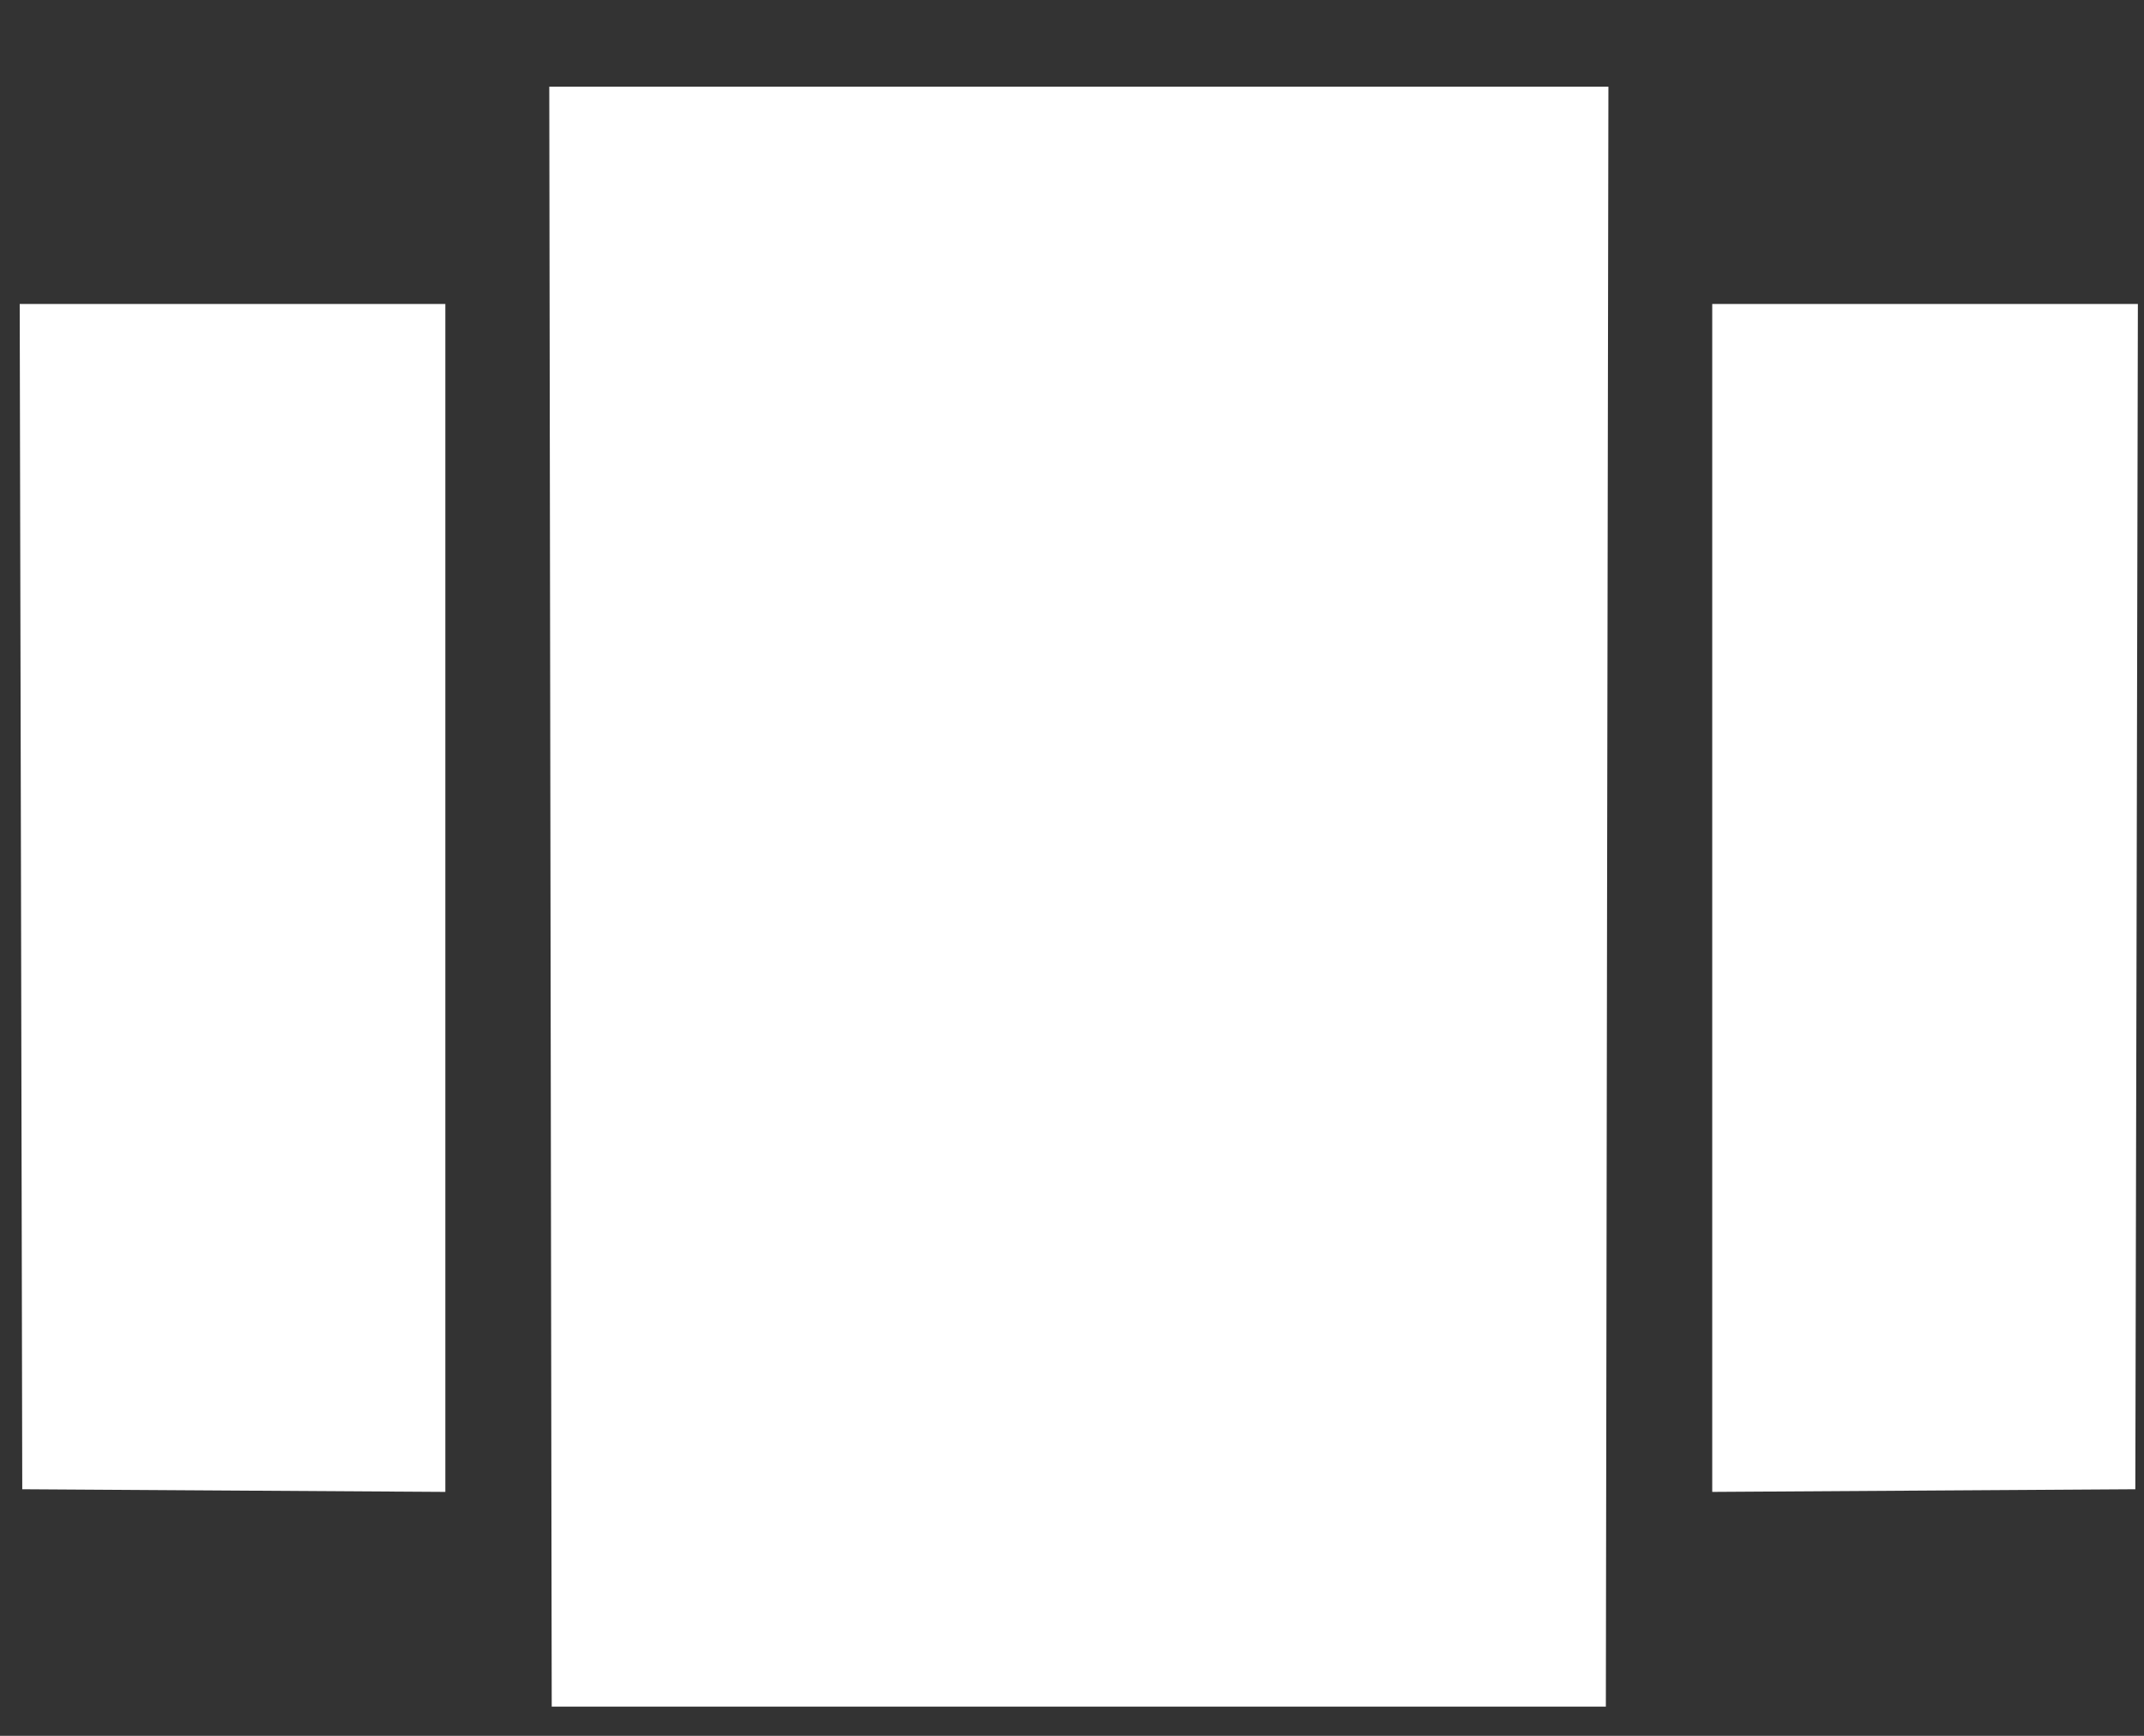
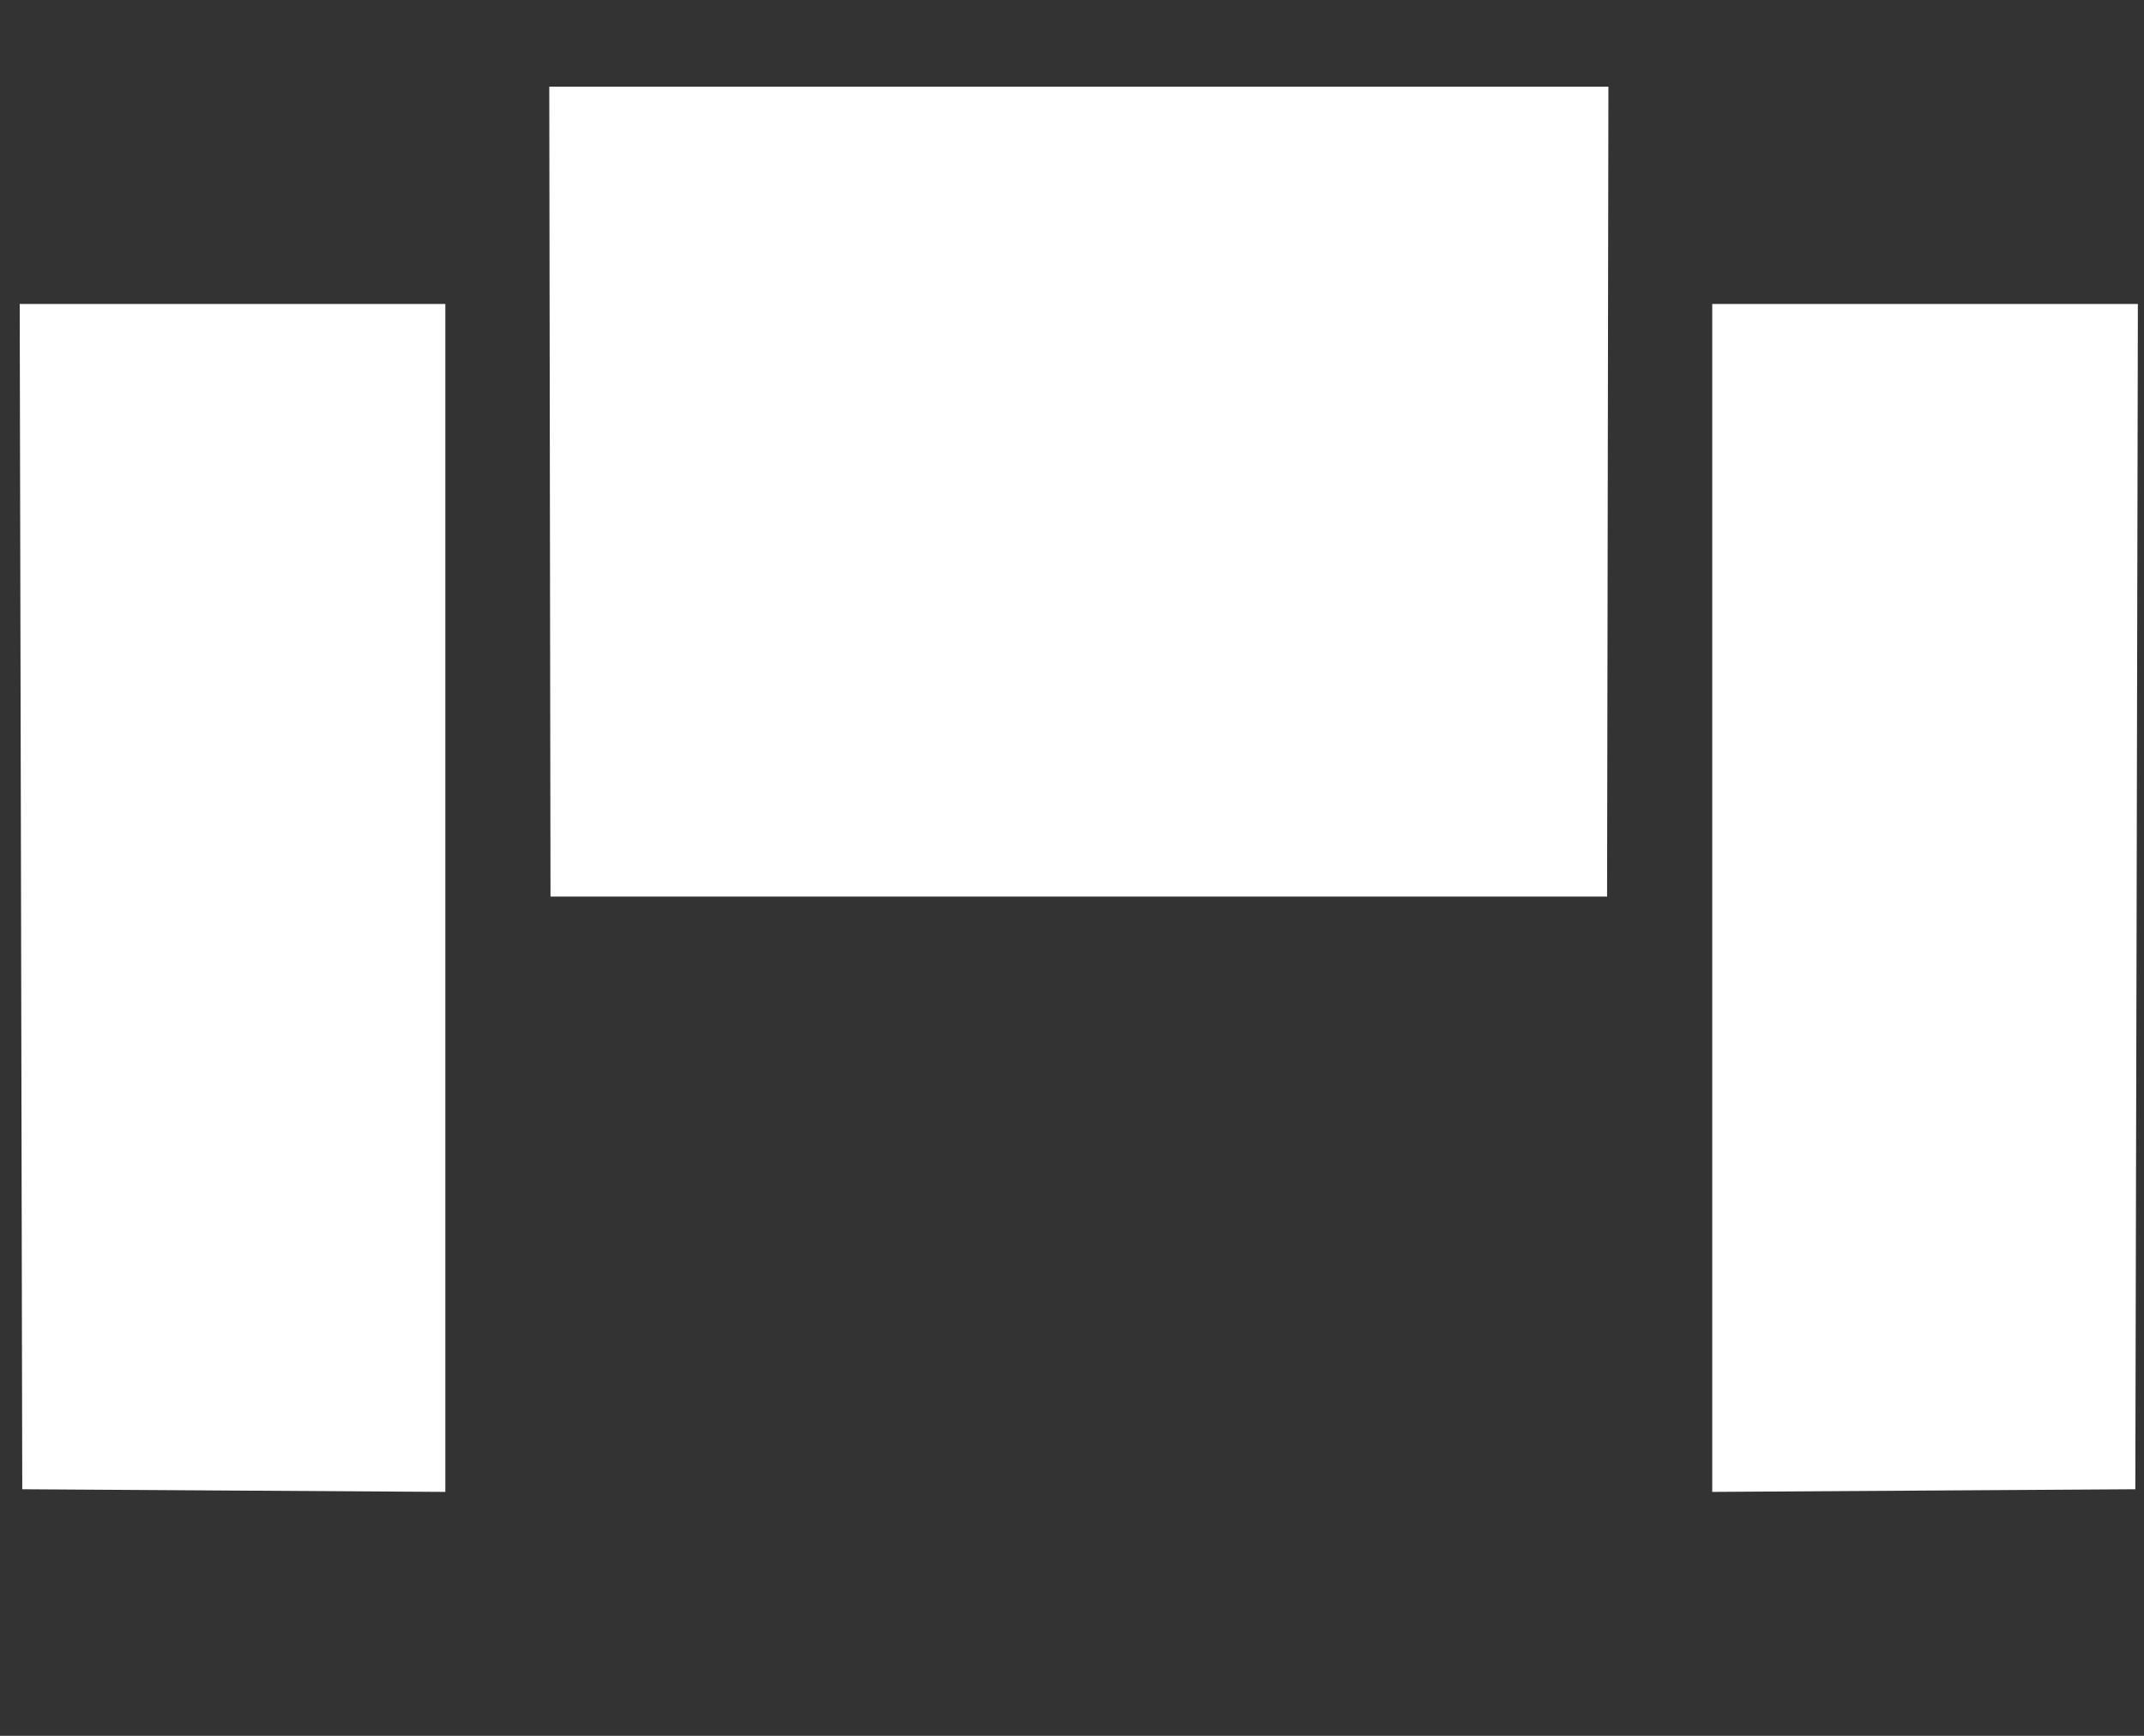
<svg xmlns="http://www.w3.org/2000/svg" width="21" height="17" viewBox="0 0 21 17" fill="none">
  <rect x="0" y="0" width="21" height="17" fill="#333333" stroke="none" />
  <g id="Frame 107">
-     <path id="image 27 (Traced)" fill-rule="evenodd" clip-rule="evenodd" d="M5.392 8.781L5.404 16.714H10.567H15.729L15.741 8.781L15.754 0.849H10.567H5.38L5.392 8.781ZM0.206 8.781L0.218 14.585L2.29 14.598L4.362 14.611V8.794V2.977H2.278H0.193L0.206 8.781ZM16.771 8.794V14.611L18.843 14.598L20.915 14.585L20.928 8.781L20.94 2.977H18.856H16.771V8.794Z" fill="white" />
+     <path id="image 27 (Traced)" fill-rule="evenodd" clip-rule="evenodd" d="M5.392 8.781H10.567H15.729L15.741 8.781L15.754 0.849H10.567H5.38L5.392 8.781ZM0.206 8.781L0.218 14.585L2.29 14.598L4.362 14.611V8.794V2.977H2.278H0.193L0.206 8.781ZM16.771 8.794V14.611L18.843 14.598L20.915 14.585L20.928 8.781L20.94 2.977H18.856H16.771V8.794Z" fill="white" />
  </g>
</svg>